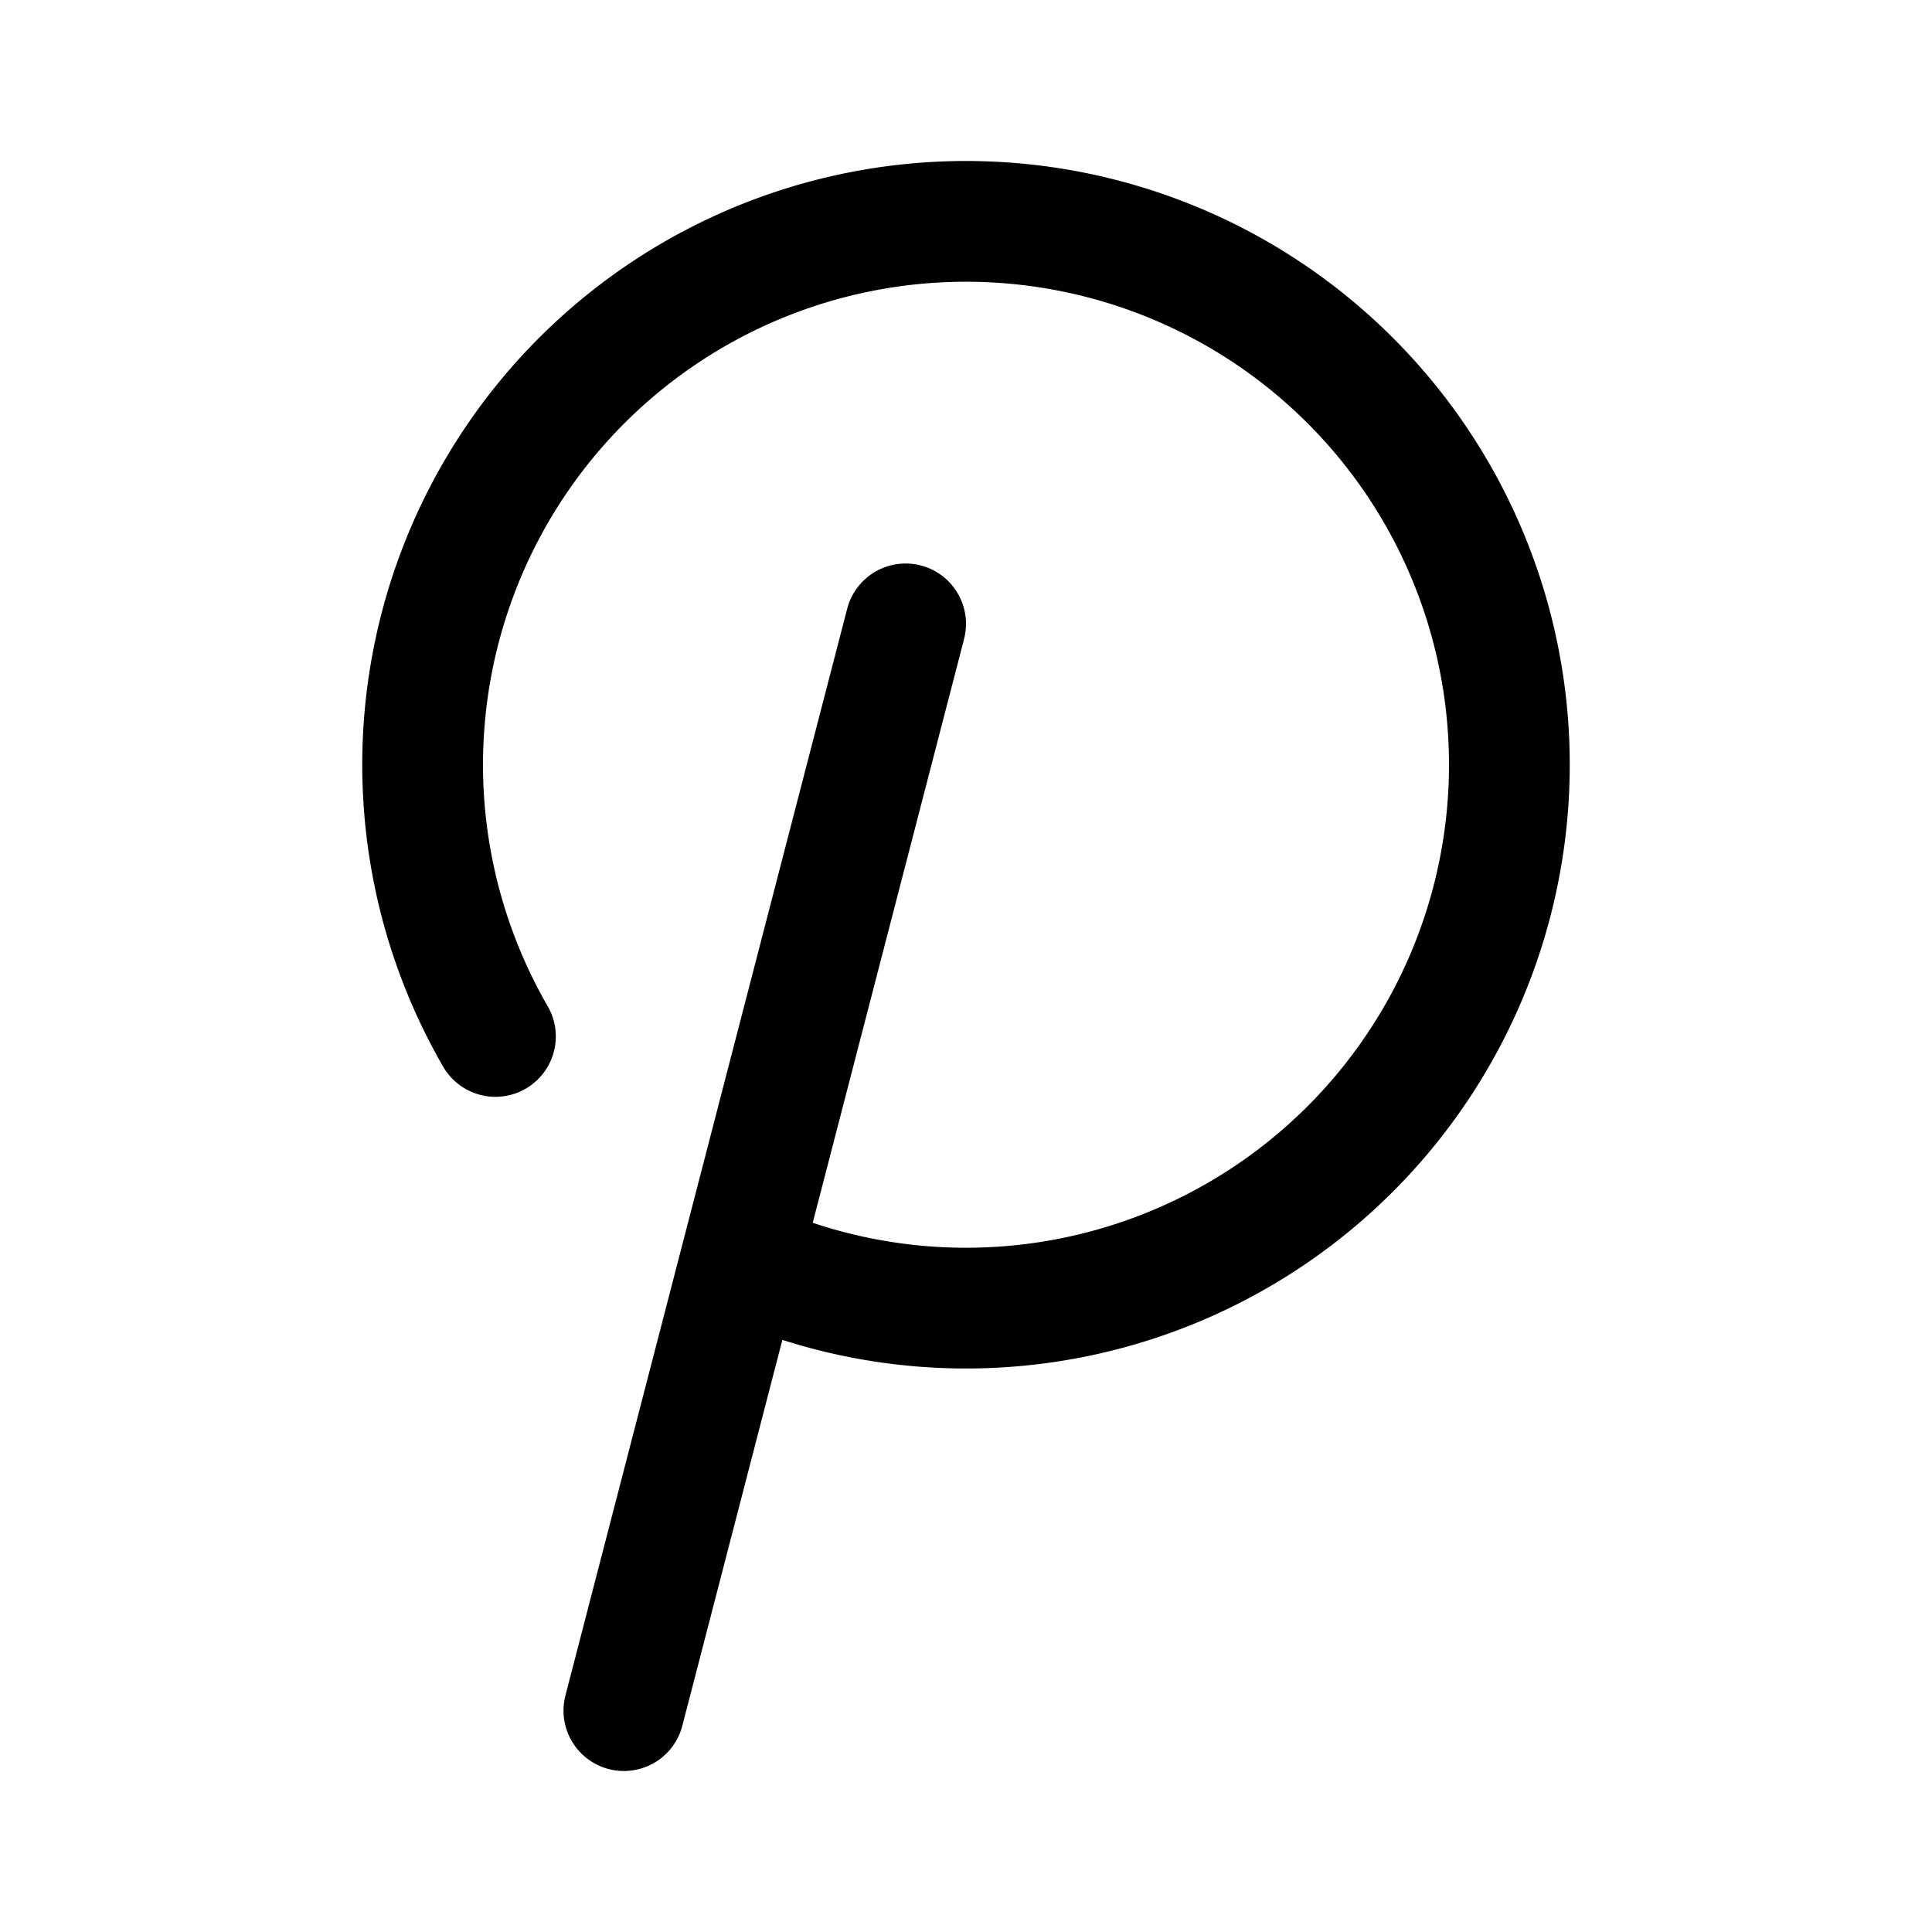
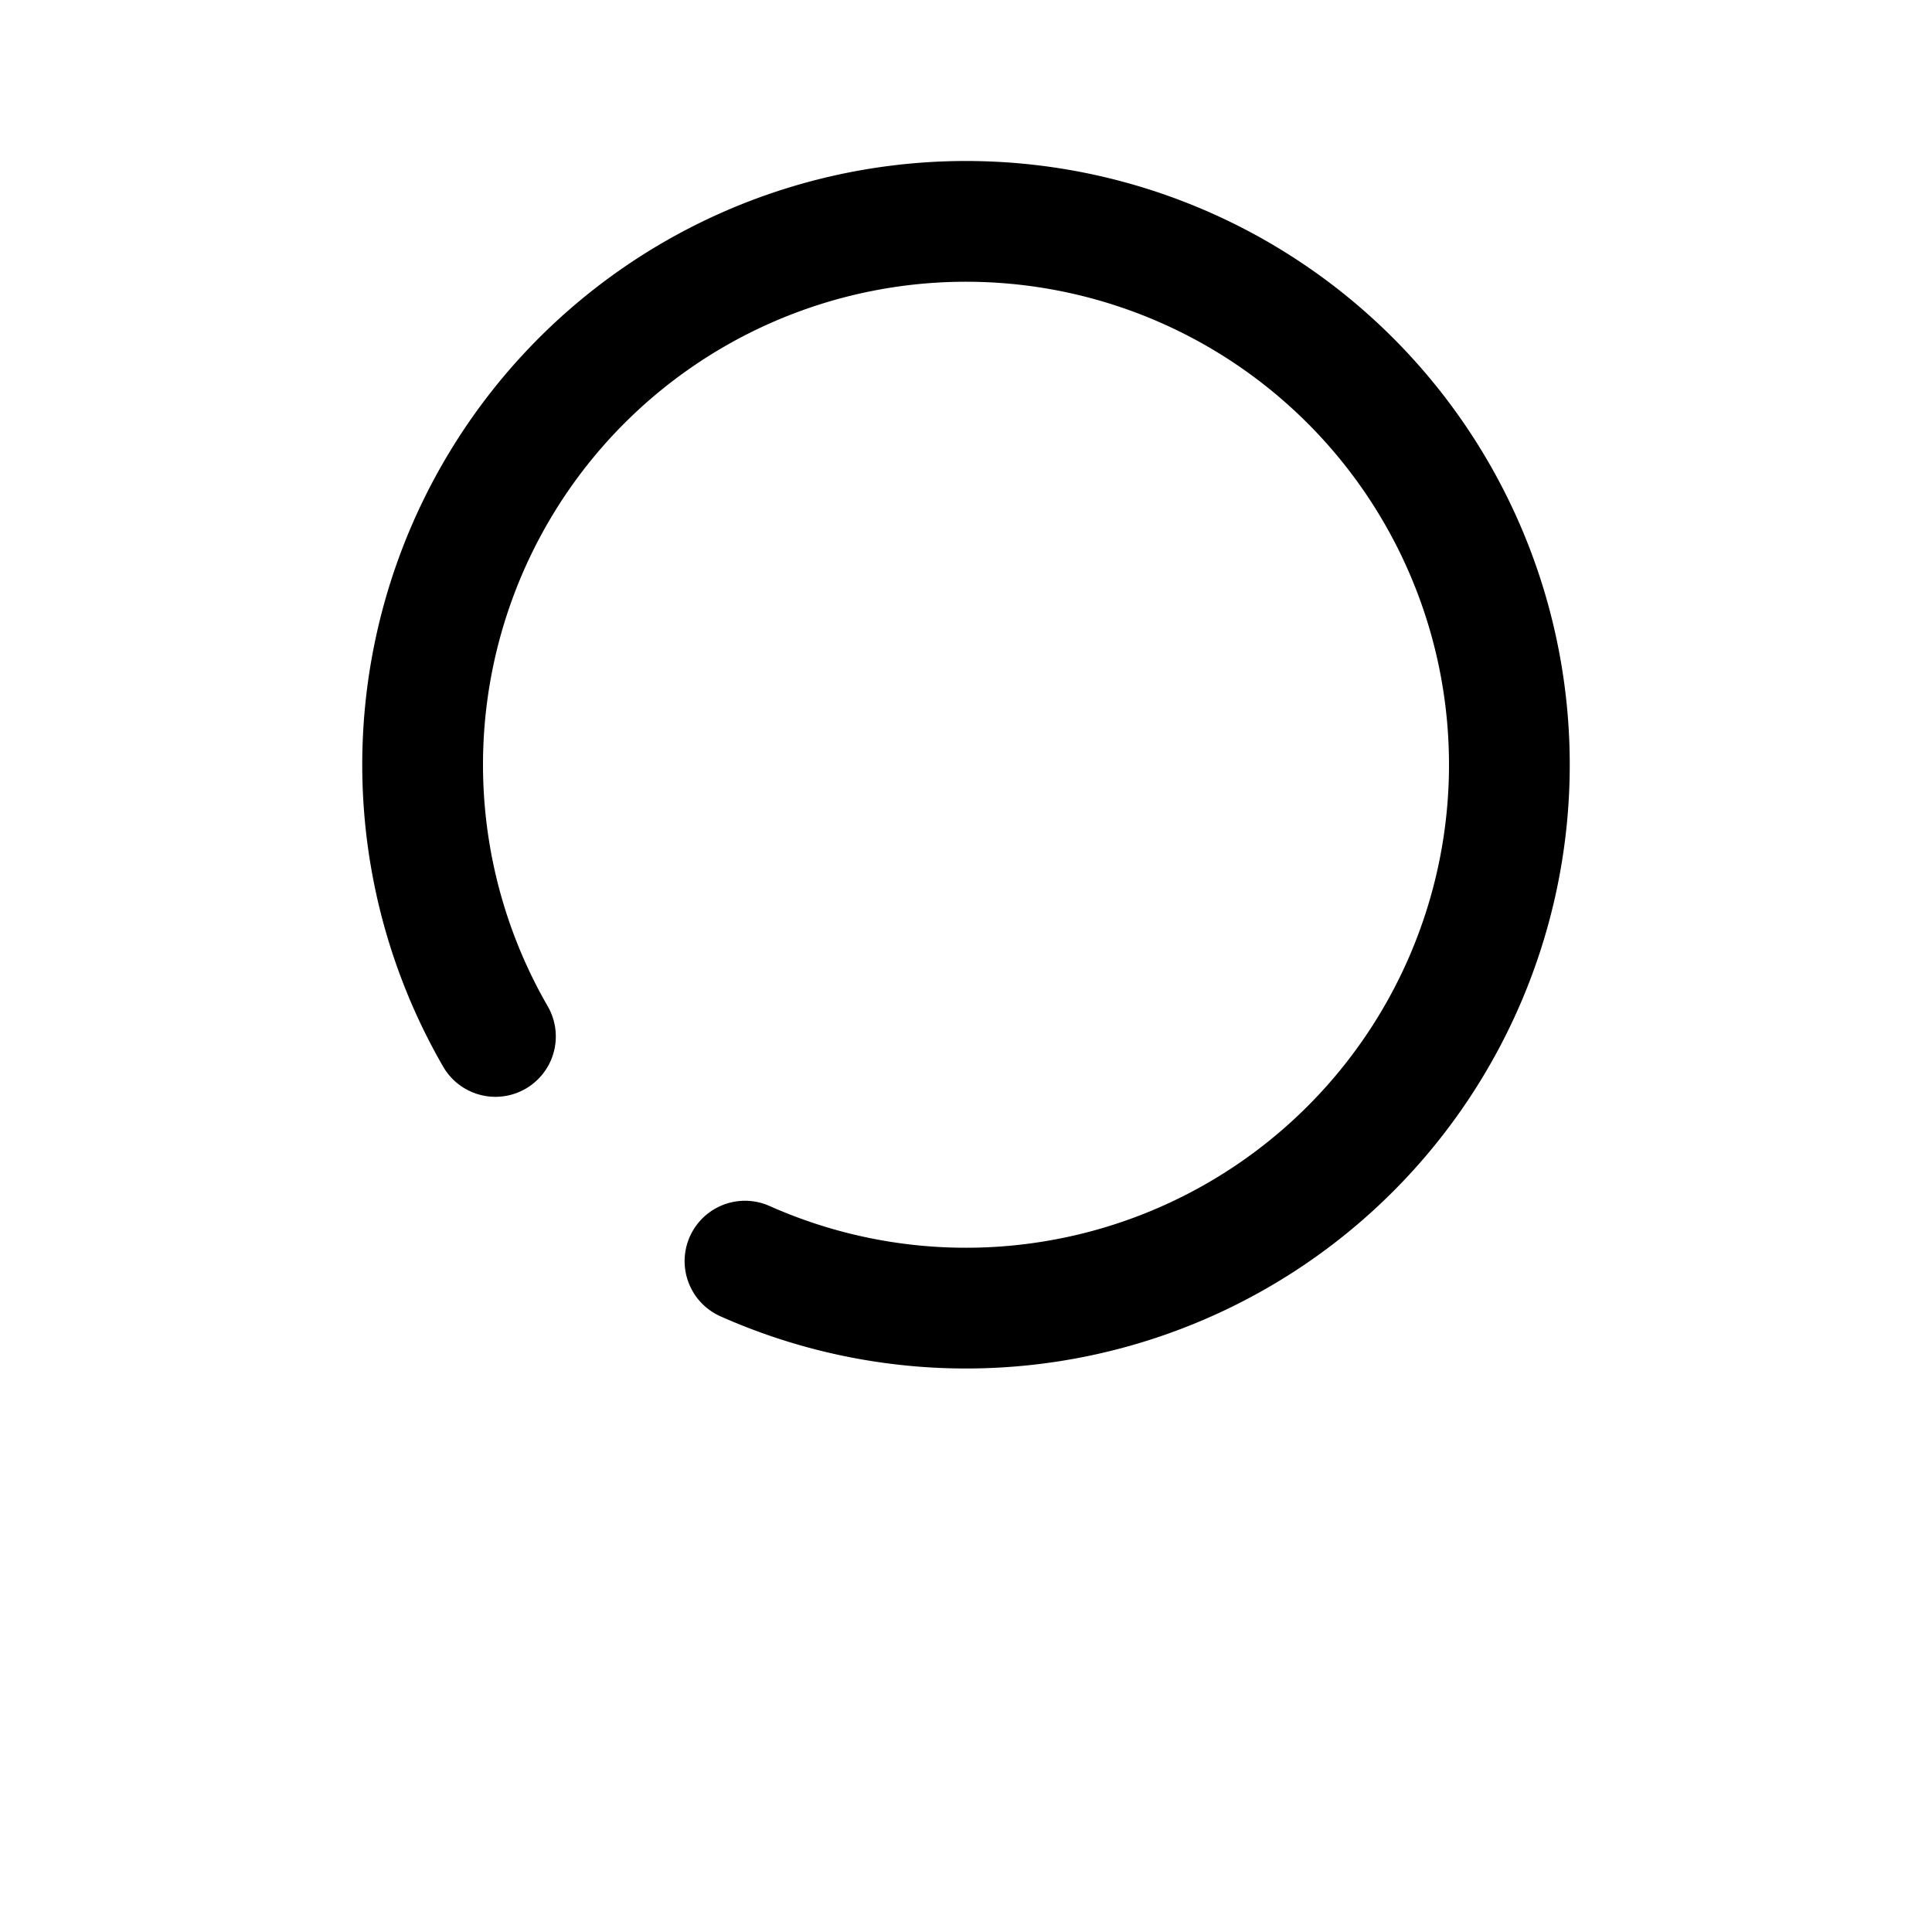
<svg xmlns="http://www.w3.org/2000/svg" width="800px" height="800px" viewBox="0 0 192 192" fill="none">
-   <path stroke="#000000" stroke-linecap="round" stroke-linejoin="round" stroke-width="12" d="M62 170 90 62" />
  <path stroke="#000000" stroke-linecap="round" stroke-width="12" d="M49.235 103a54 54 0 1 1 24.801 22.331" />
</svg>